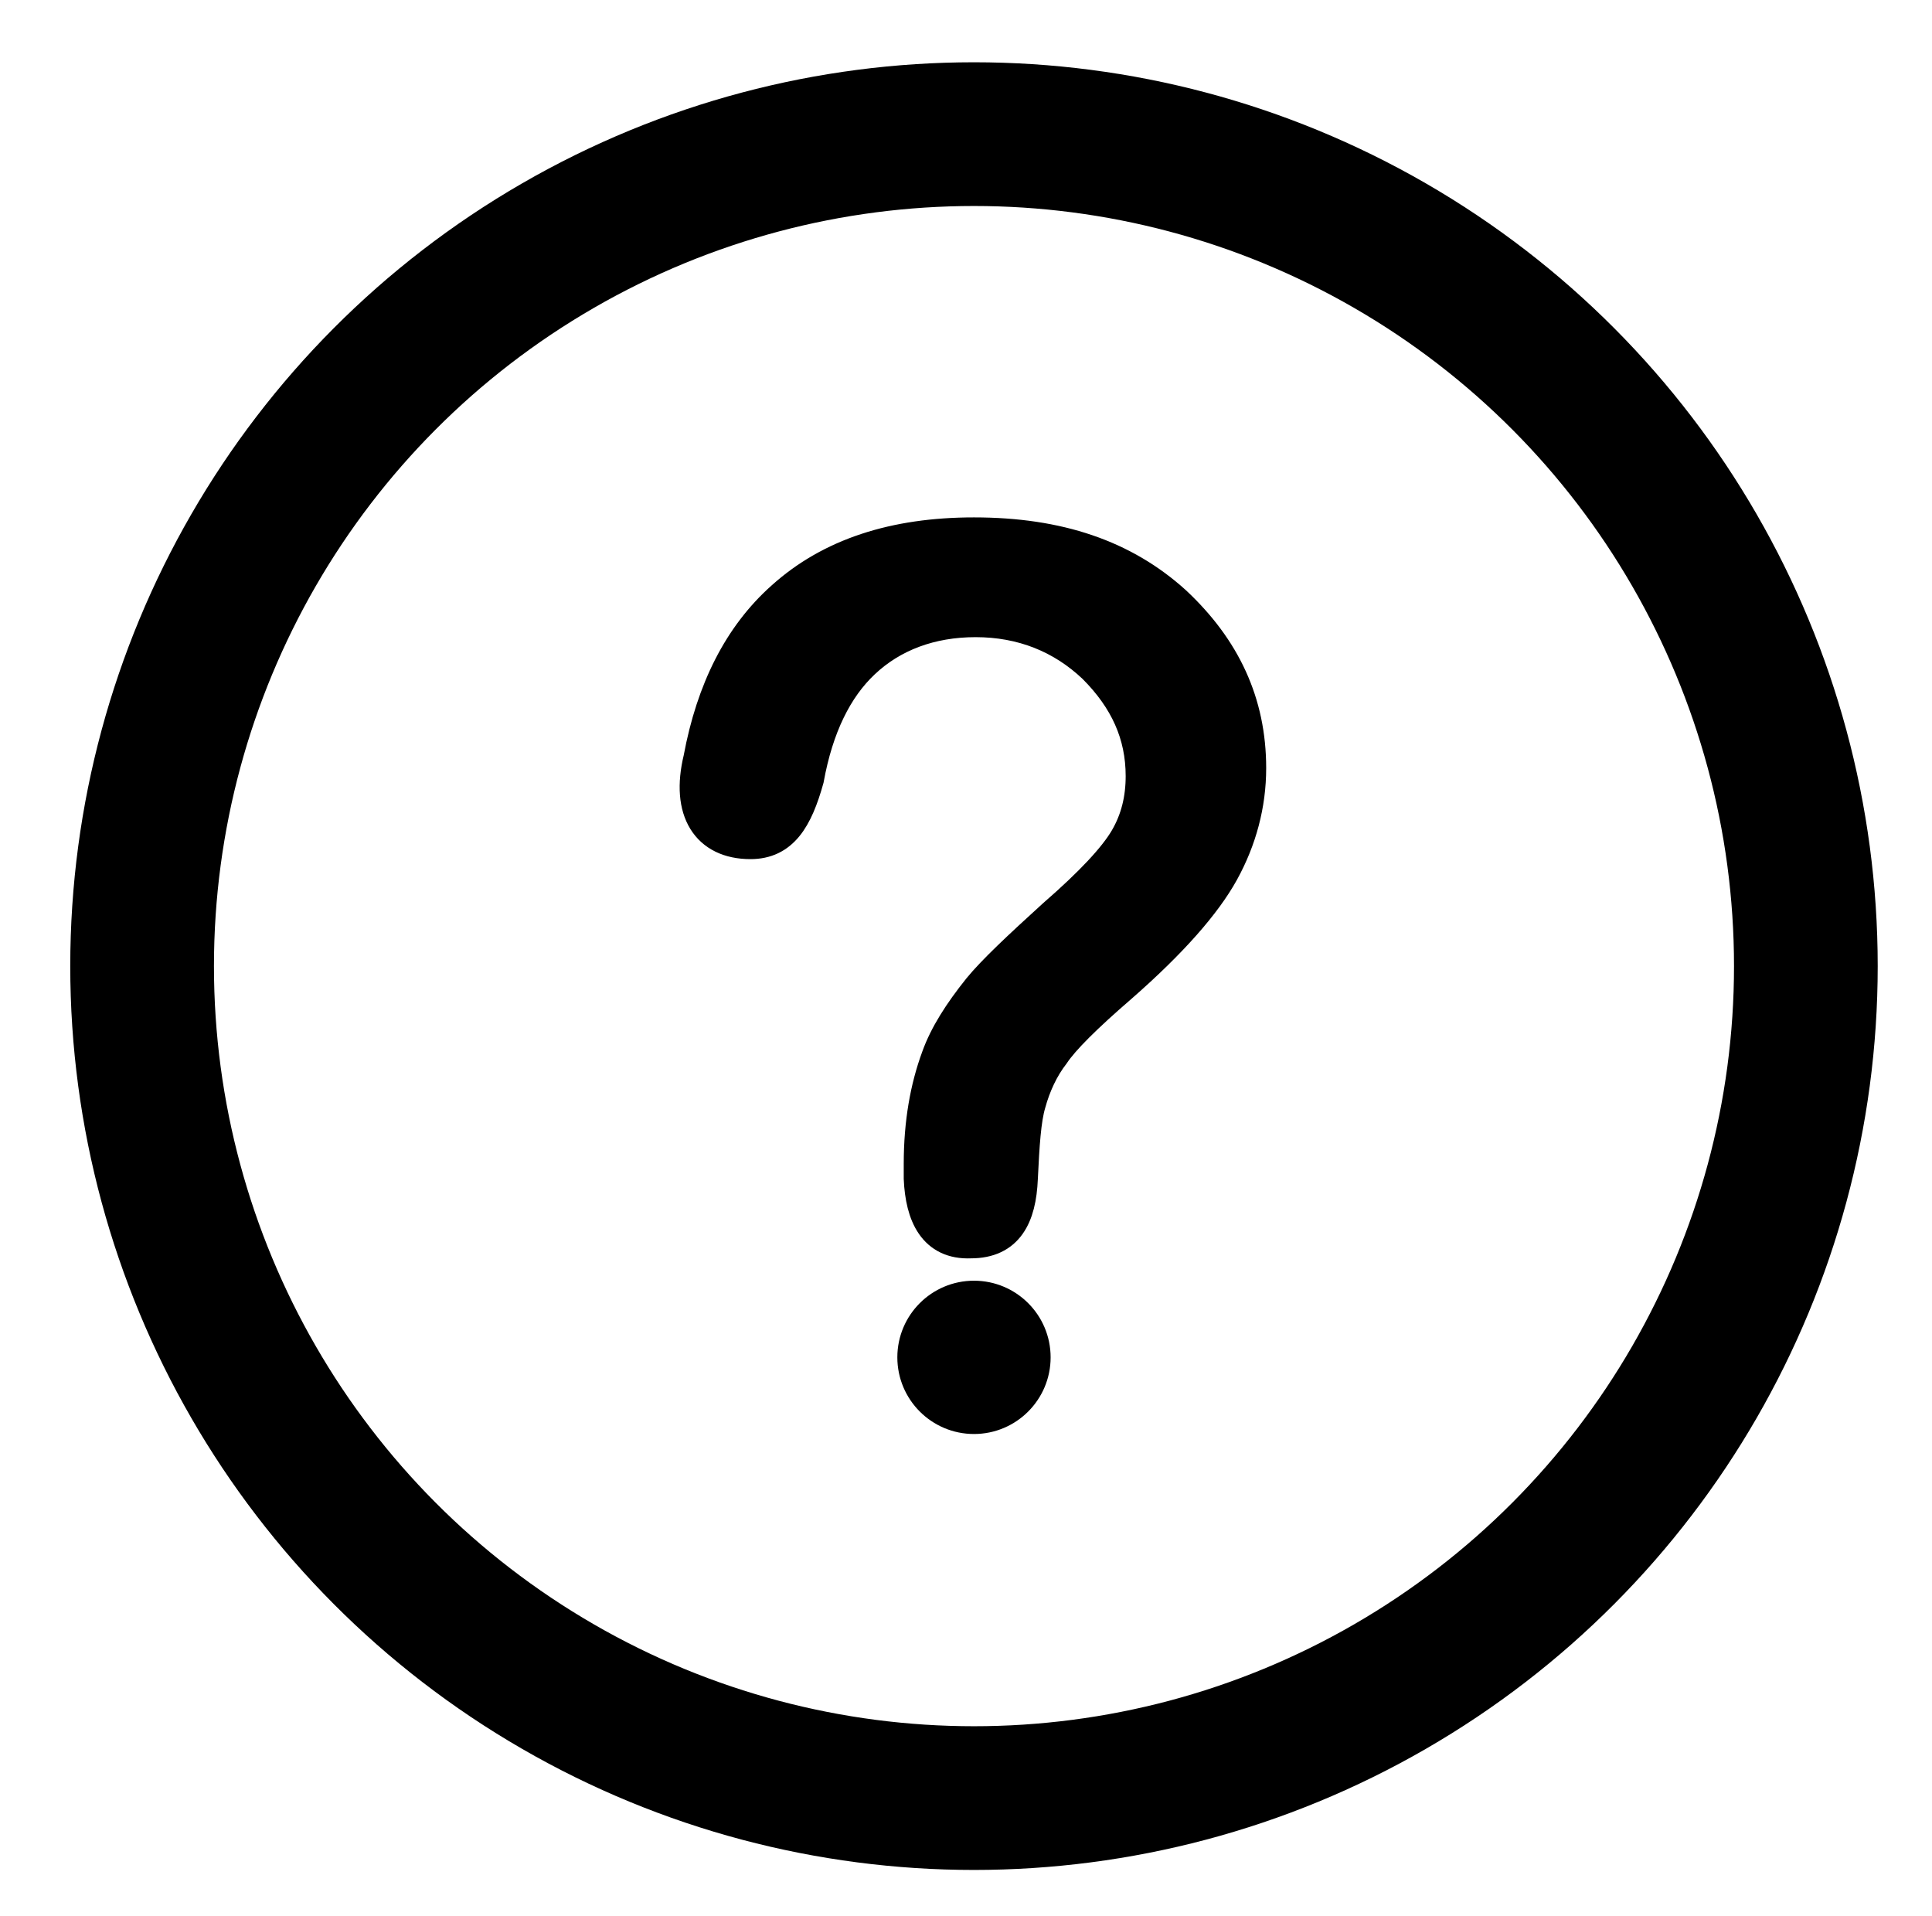
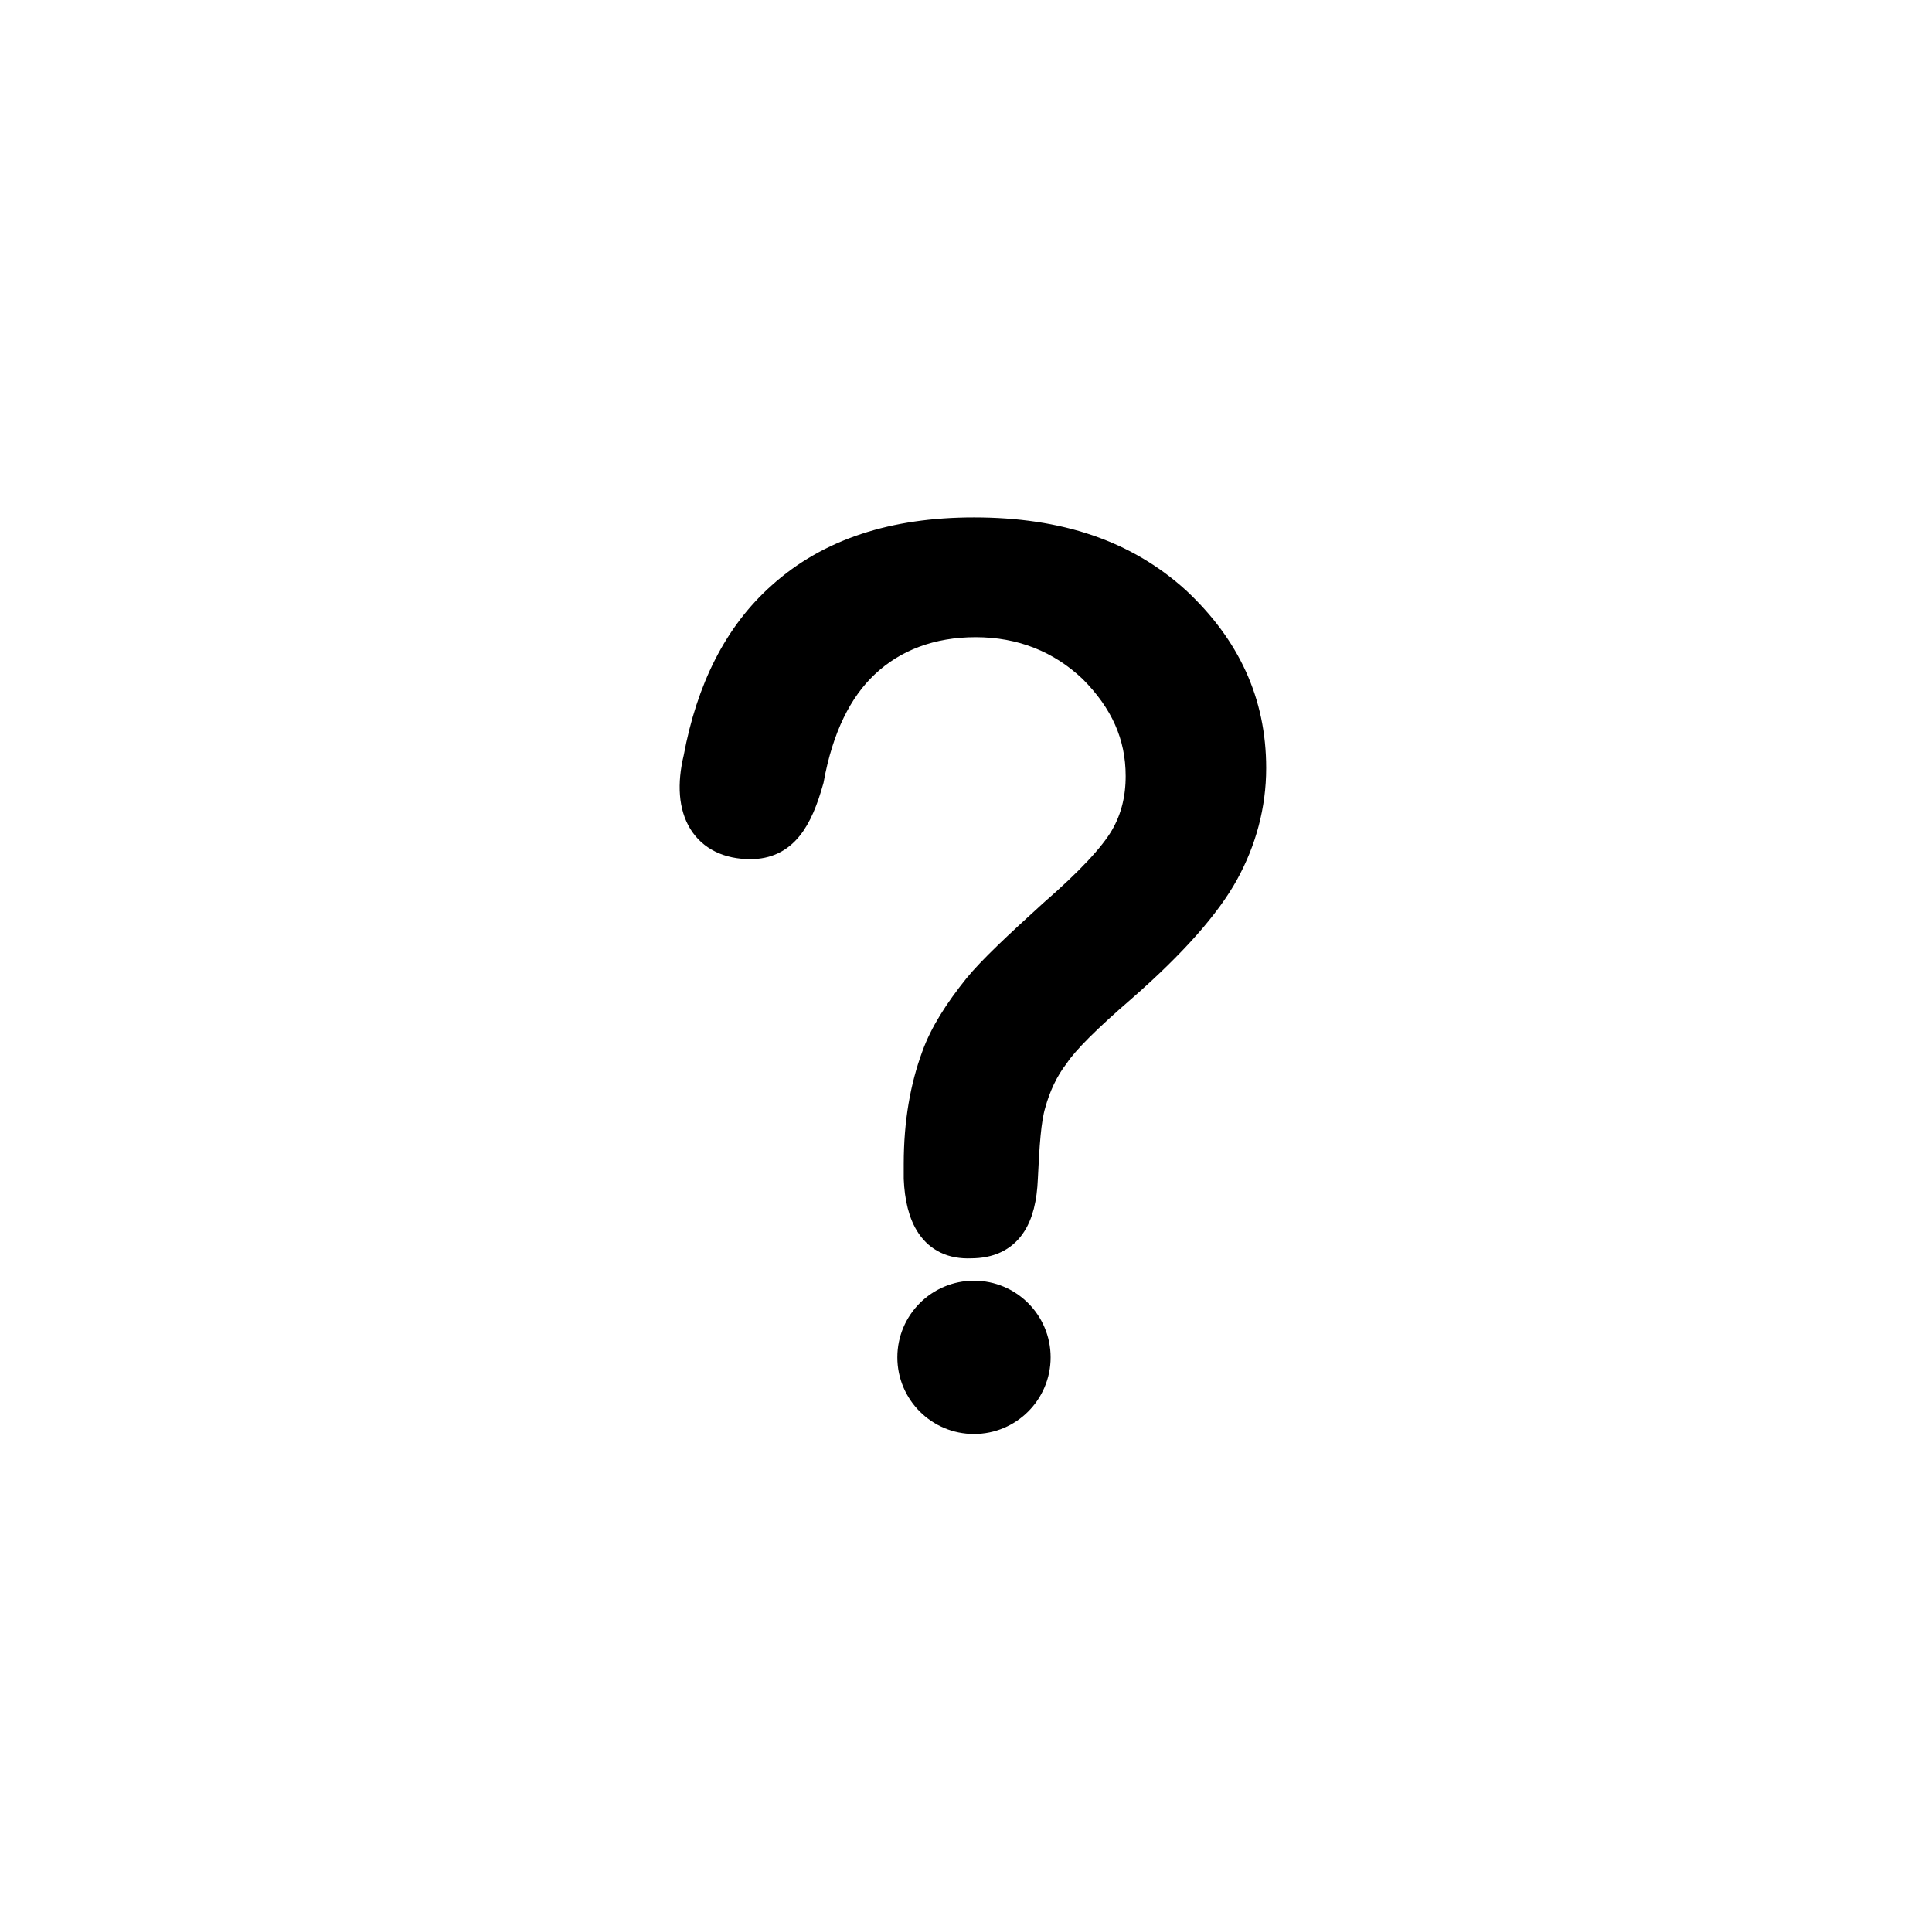
<svg xmlns="http://www.w3.org/2000/svg" version="1.1" id="Capa_1" x="0px" y="0px" viewBox="0 0 121 120" style="enable-background:new 0 0 121 120;" xml:space="preserve">
  <style type="text/css">
	.st0{fill:none;}
	.st1{stroke:#000000;stroke-width:2;stroke-miterlimit:10;}
	.st2{fill:none;stroke:#000000;stroke-width:9;}
</style>
  <rect x="0.7" y="0.2" class="st0" width="120.6" height="120.6" />
  <g>
    <circle class="st1" cx="61" cy="85" r="3.8" />
    <path class="st1" d="M57.6,73.8c0-0.4,0-0.7,0-0.9c0-2.6,0.4-4.8,1.1-6.7c0.5-1.4,1.4-2.8,2.6-4.3c0.9-1.1,2.5-2.6,4.7-4.6   c2.3-2,3.8-3.6,4.5-4.8s1-2.5,1-3.9c0-2.6-1-4.8-3-6.8c-2-1.9-4.5-2.9-7.4-2.9c-2.8,0-5.2,0.9-7,2.6c-1.7,1.6-2.9,4-3.5,7.3   c-0.7,2.5-1.6,4-3.6,4c-2.7,0-4-2-3.2-5.3c0.8-4.3,2.5-7.7,5.2-10.1c3-2.7,7-4,12-4c5.3,0,9.4,1.4,12.6,4.3   c3.1,2.9,4.7,6.3,4.7,10.4c0,2.3-0.6,4.5-1.7,6.5s-3.2,4.4-6.4,7.2C68,63.7,66.6,65.1,66,66c-0.7,0.9-1.2,2-1.5,3.1   c-0.3,1-0.4,2.6-0.5,4.7c-0.1,2.4-0.9,4-3.2,4C58.5,77.9,57.7,76.1,57.6,73.8L57.6,73.8z" />
-     <circle class="st2" cx="61" cy="60.5" r="52.1" />
  </g>
</svg>